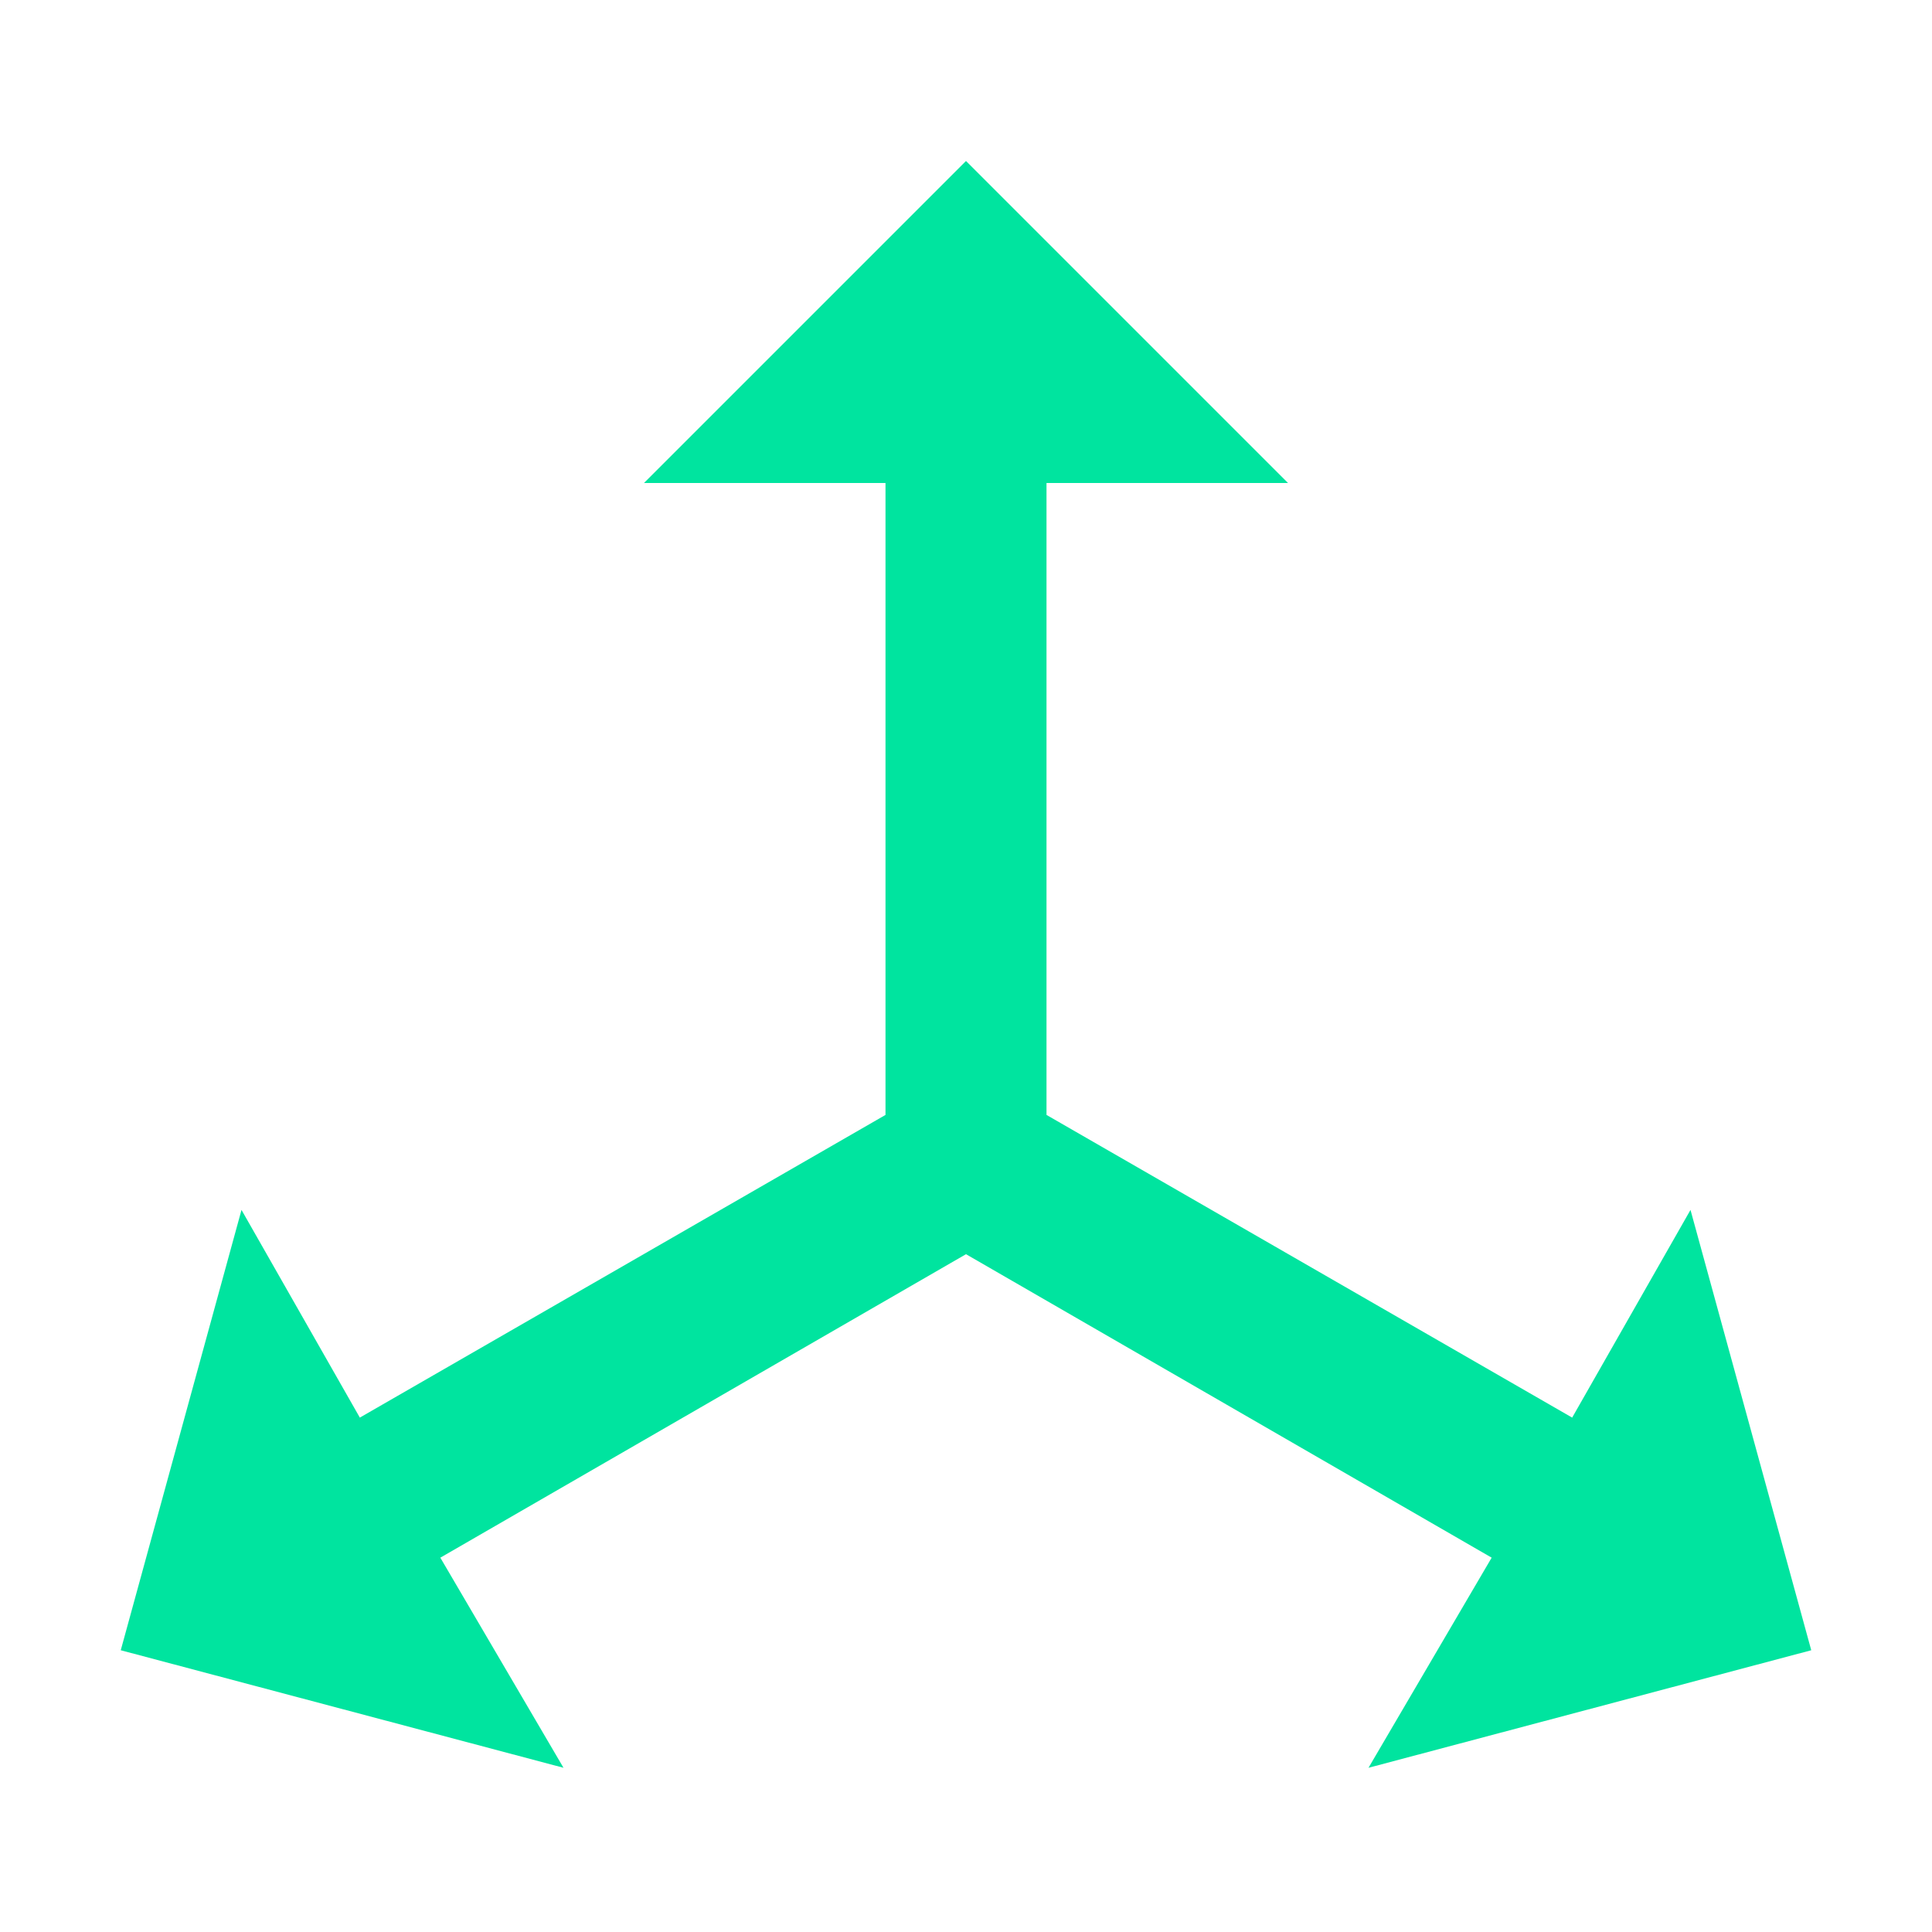
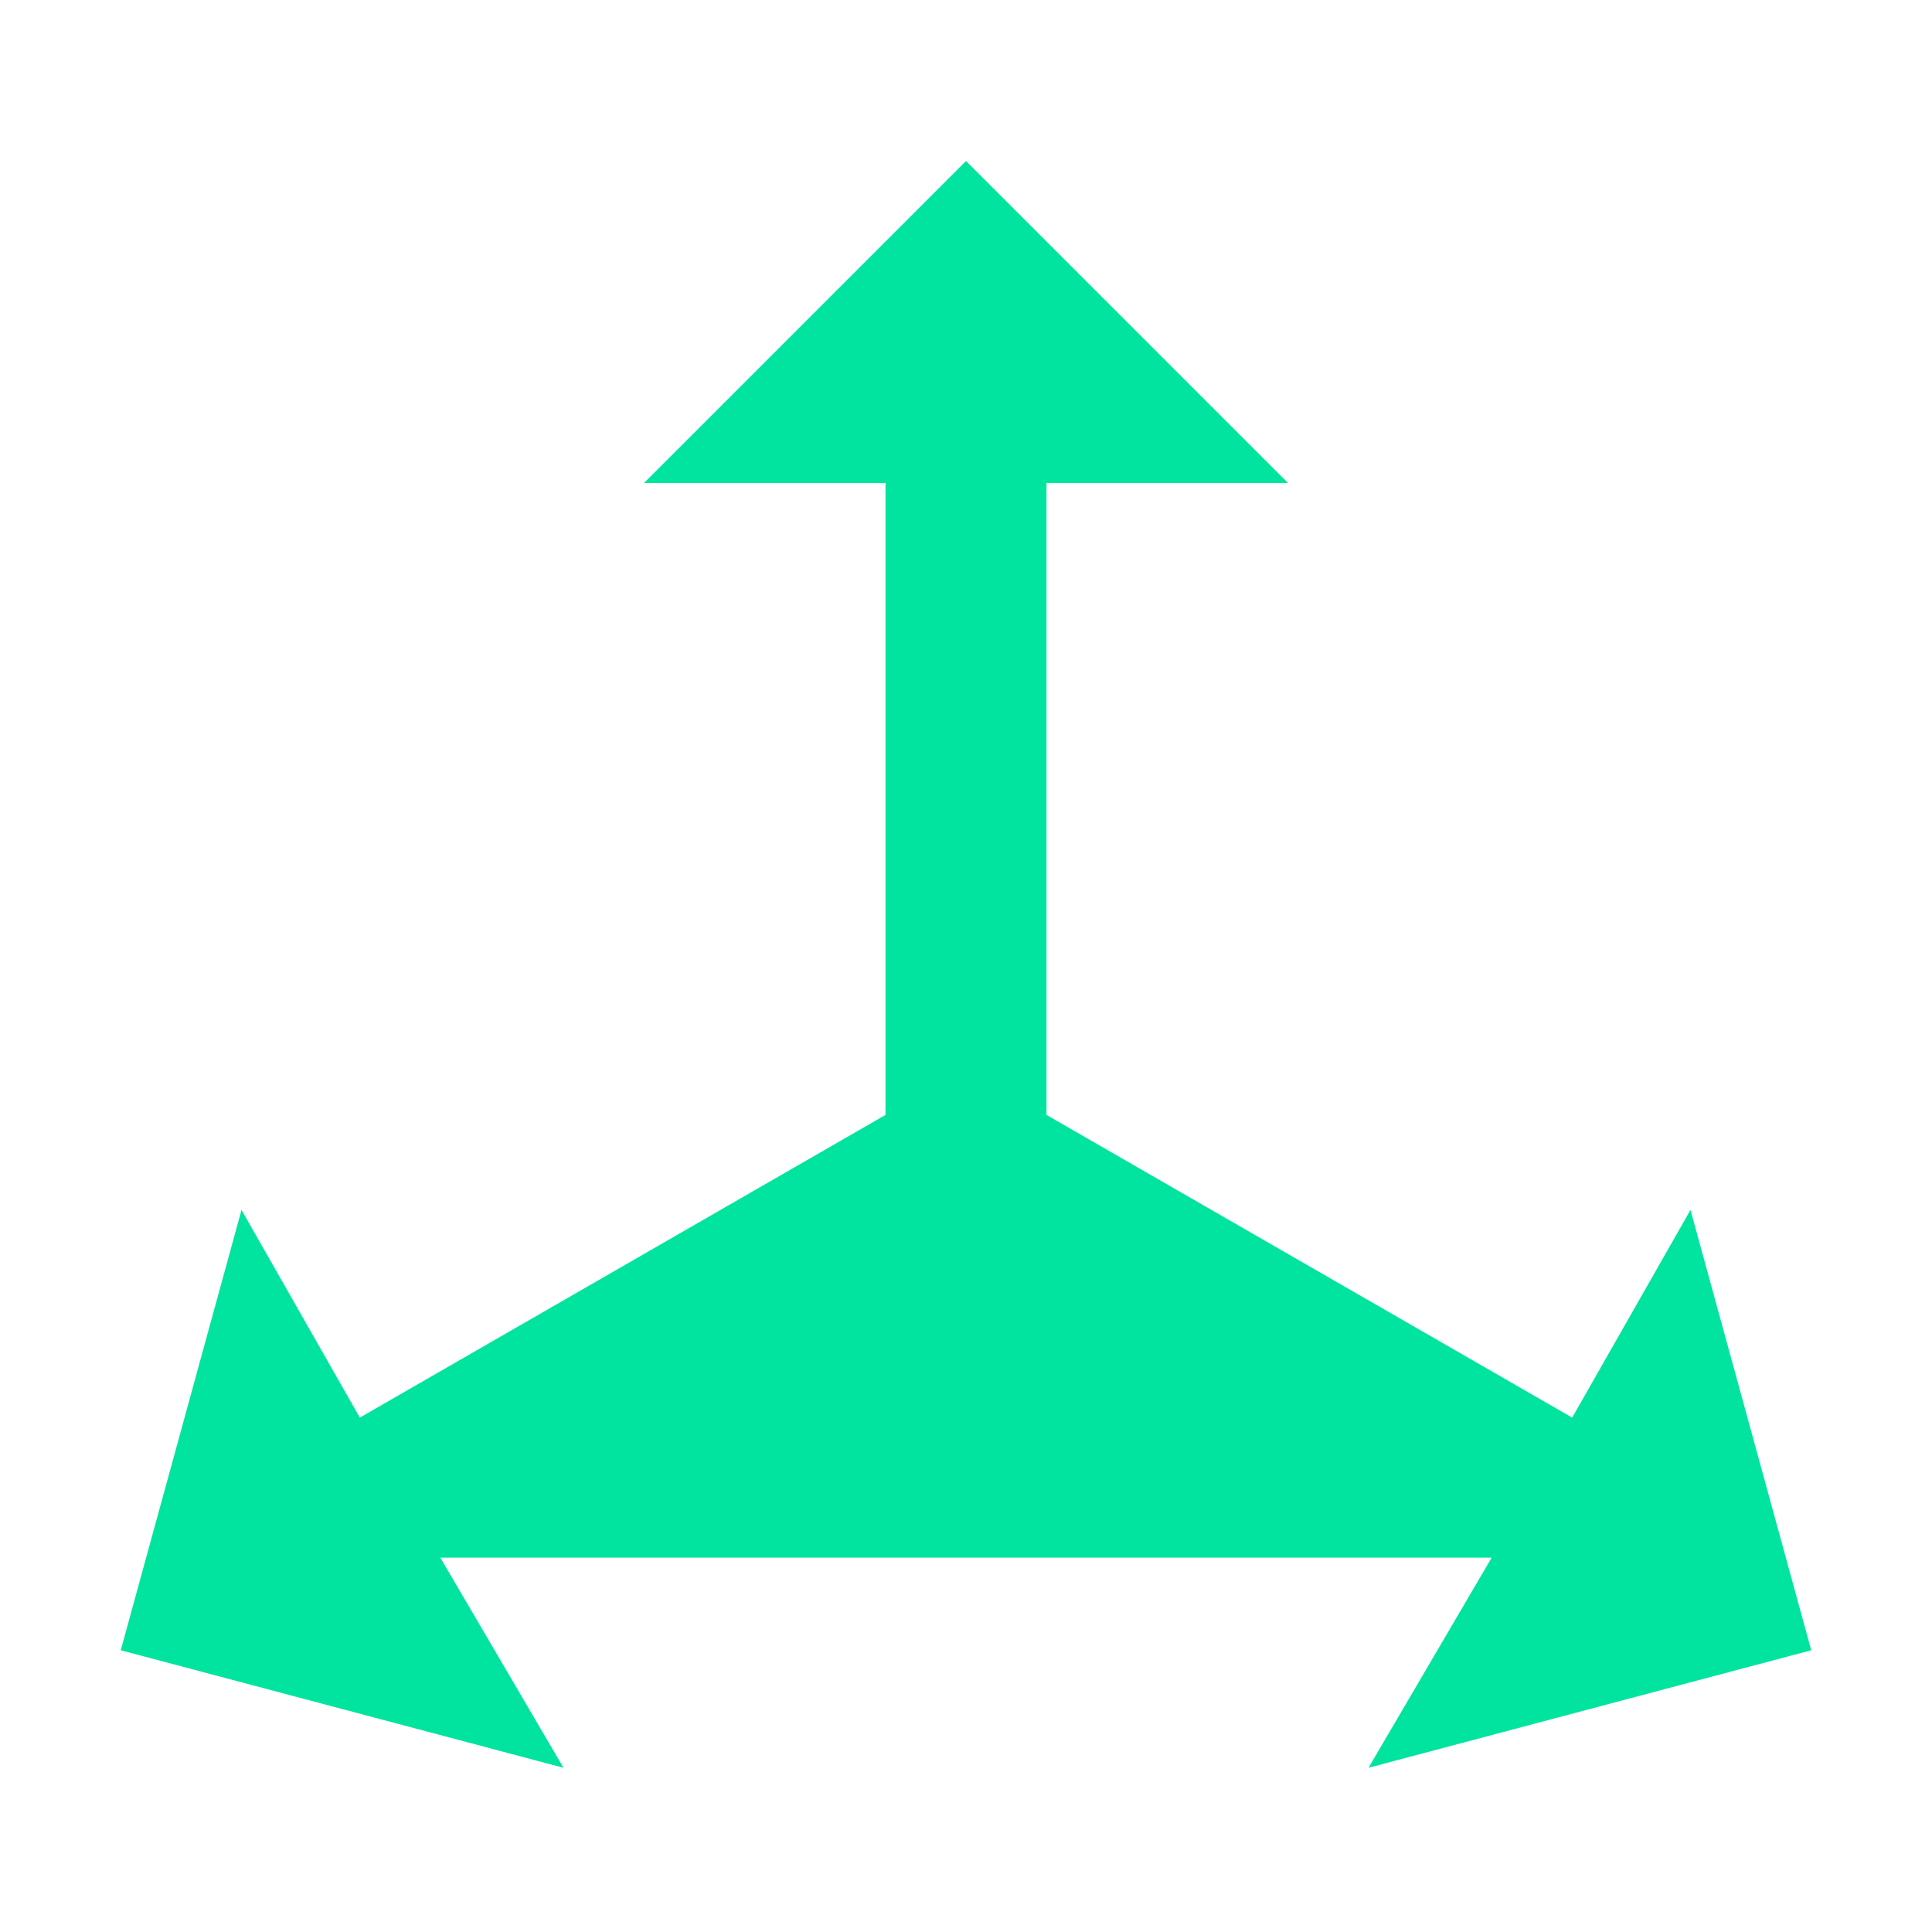
<svg xmlns="http://www.w3.org/2000/svg" width="48" height="48" viewBox="0 0 48 48" fill="none">
-   <path d="M24 4L32 12H26V27.7L39.06 35.22L42 30.06L45 41L34 43.92L37.06 38.7L24 31.16L10.94 38.7L14 43.92L3 41L6 30.06L8.94 35.22L22 27.7V12H16L24 4Z" fill="#00E49F" />
+   <path d="M24 4L32 12H26V27.7L39.06 35.22L42 30.06L45 41L34 43.92L37.06 38.7L10.94 38.7L14 43.92L3 41L6 30.06L8.94 35.22L22 27.7V12H16L24 4Z" fill="#00E49F" />
</svg>